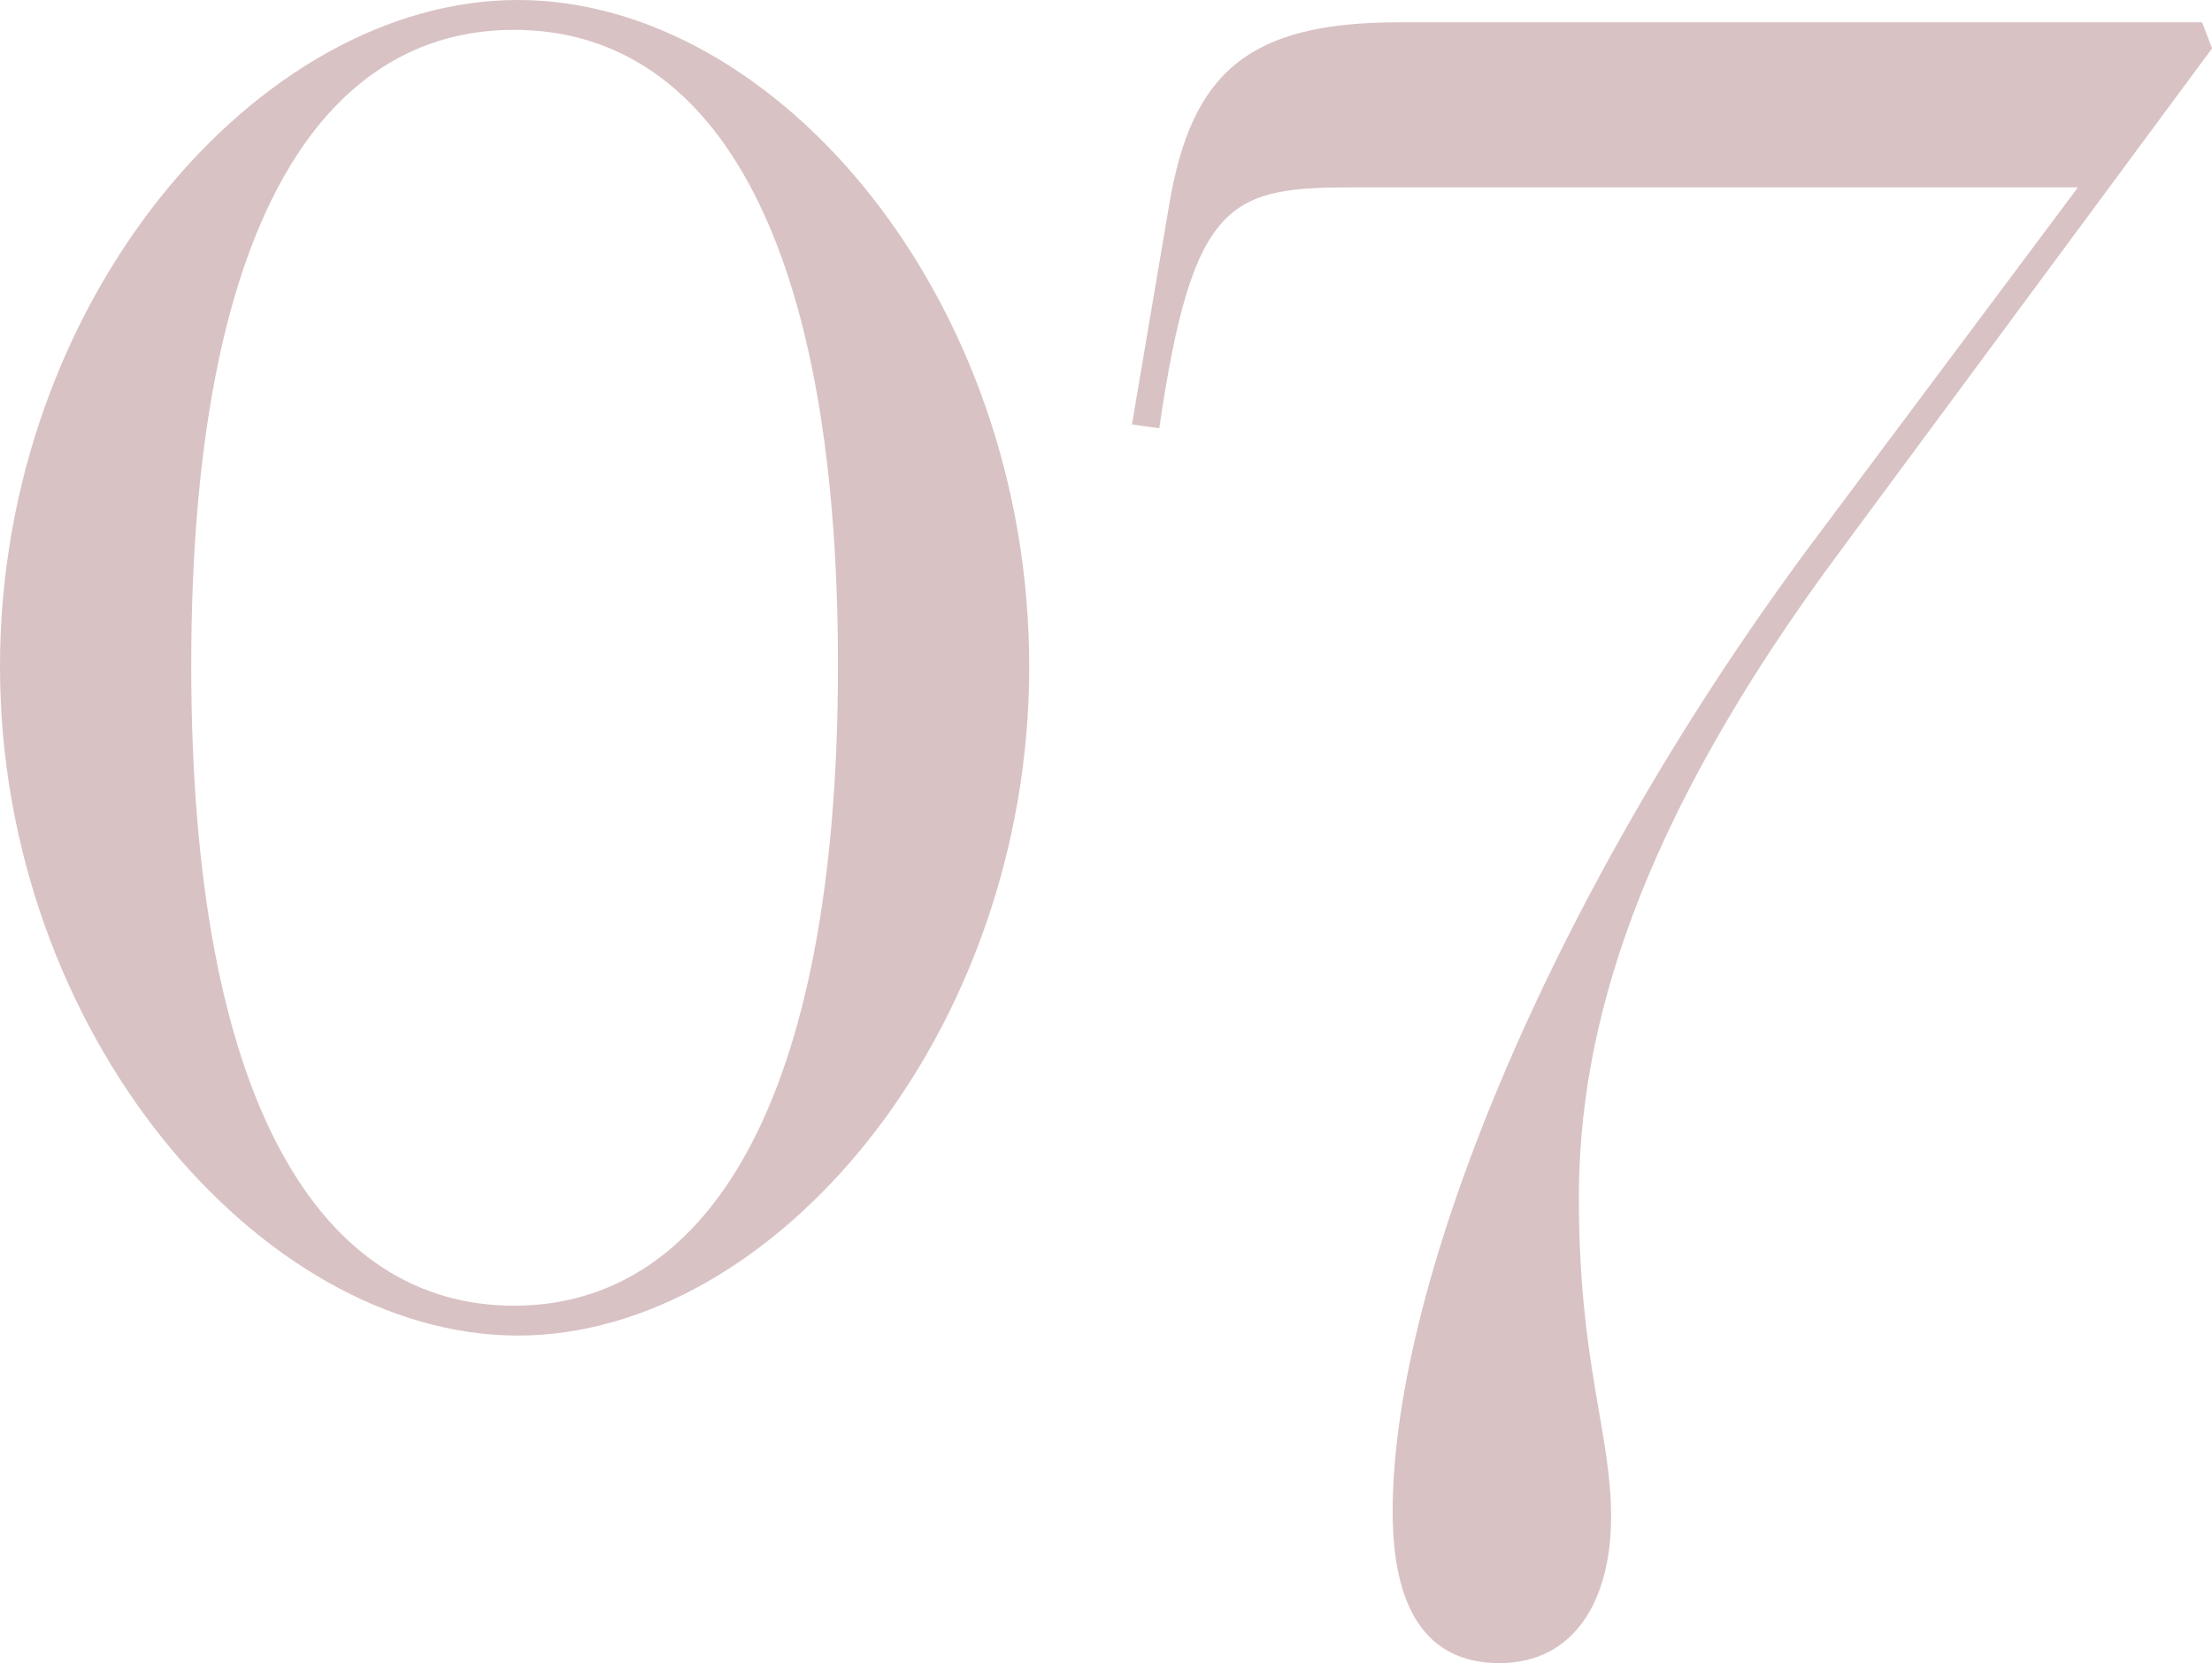
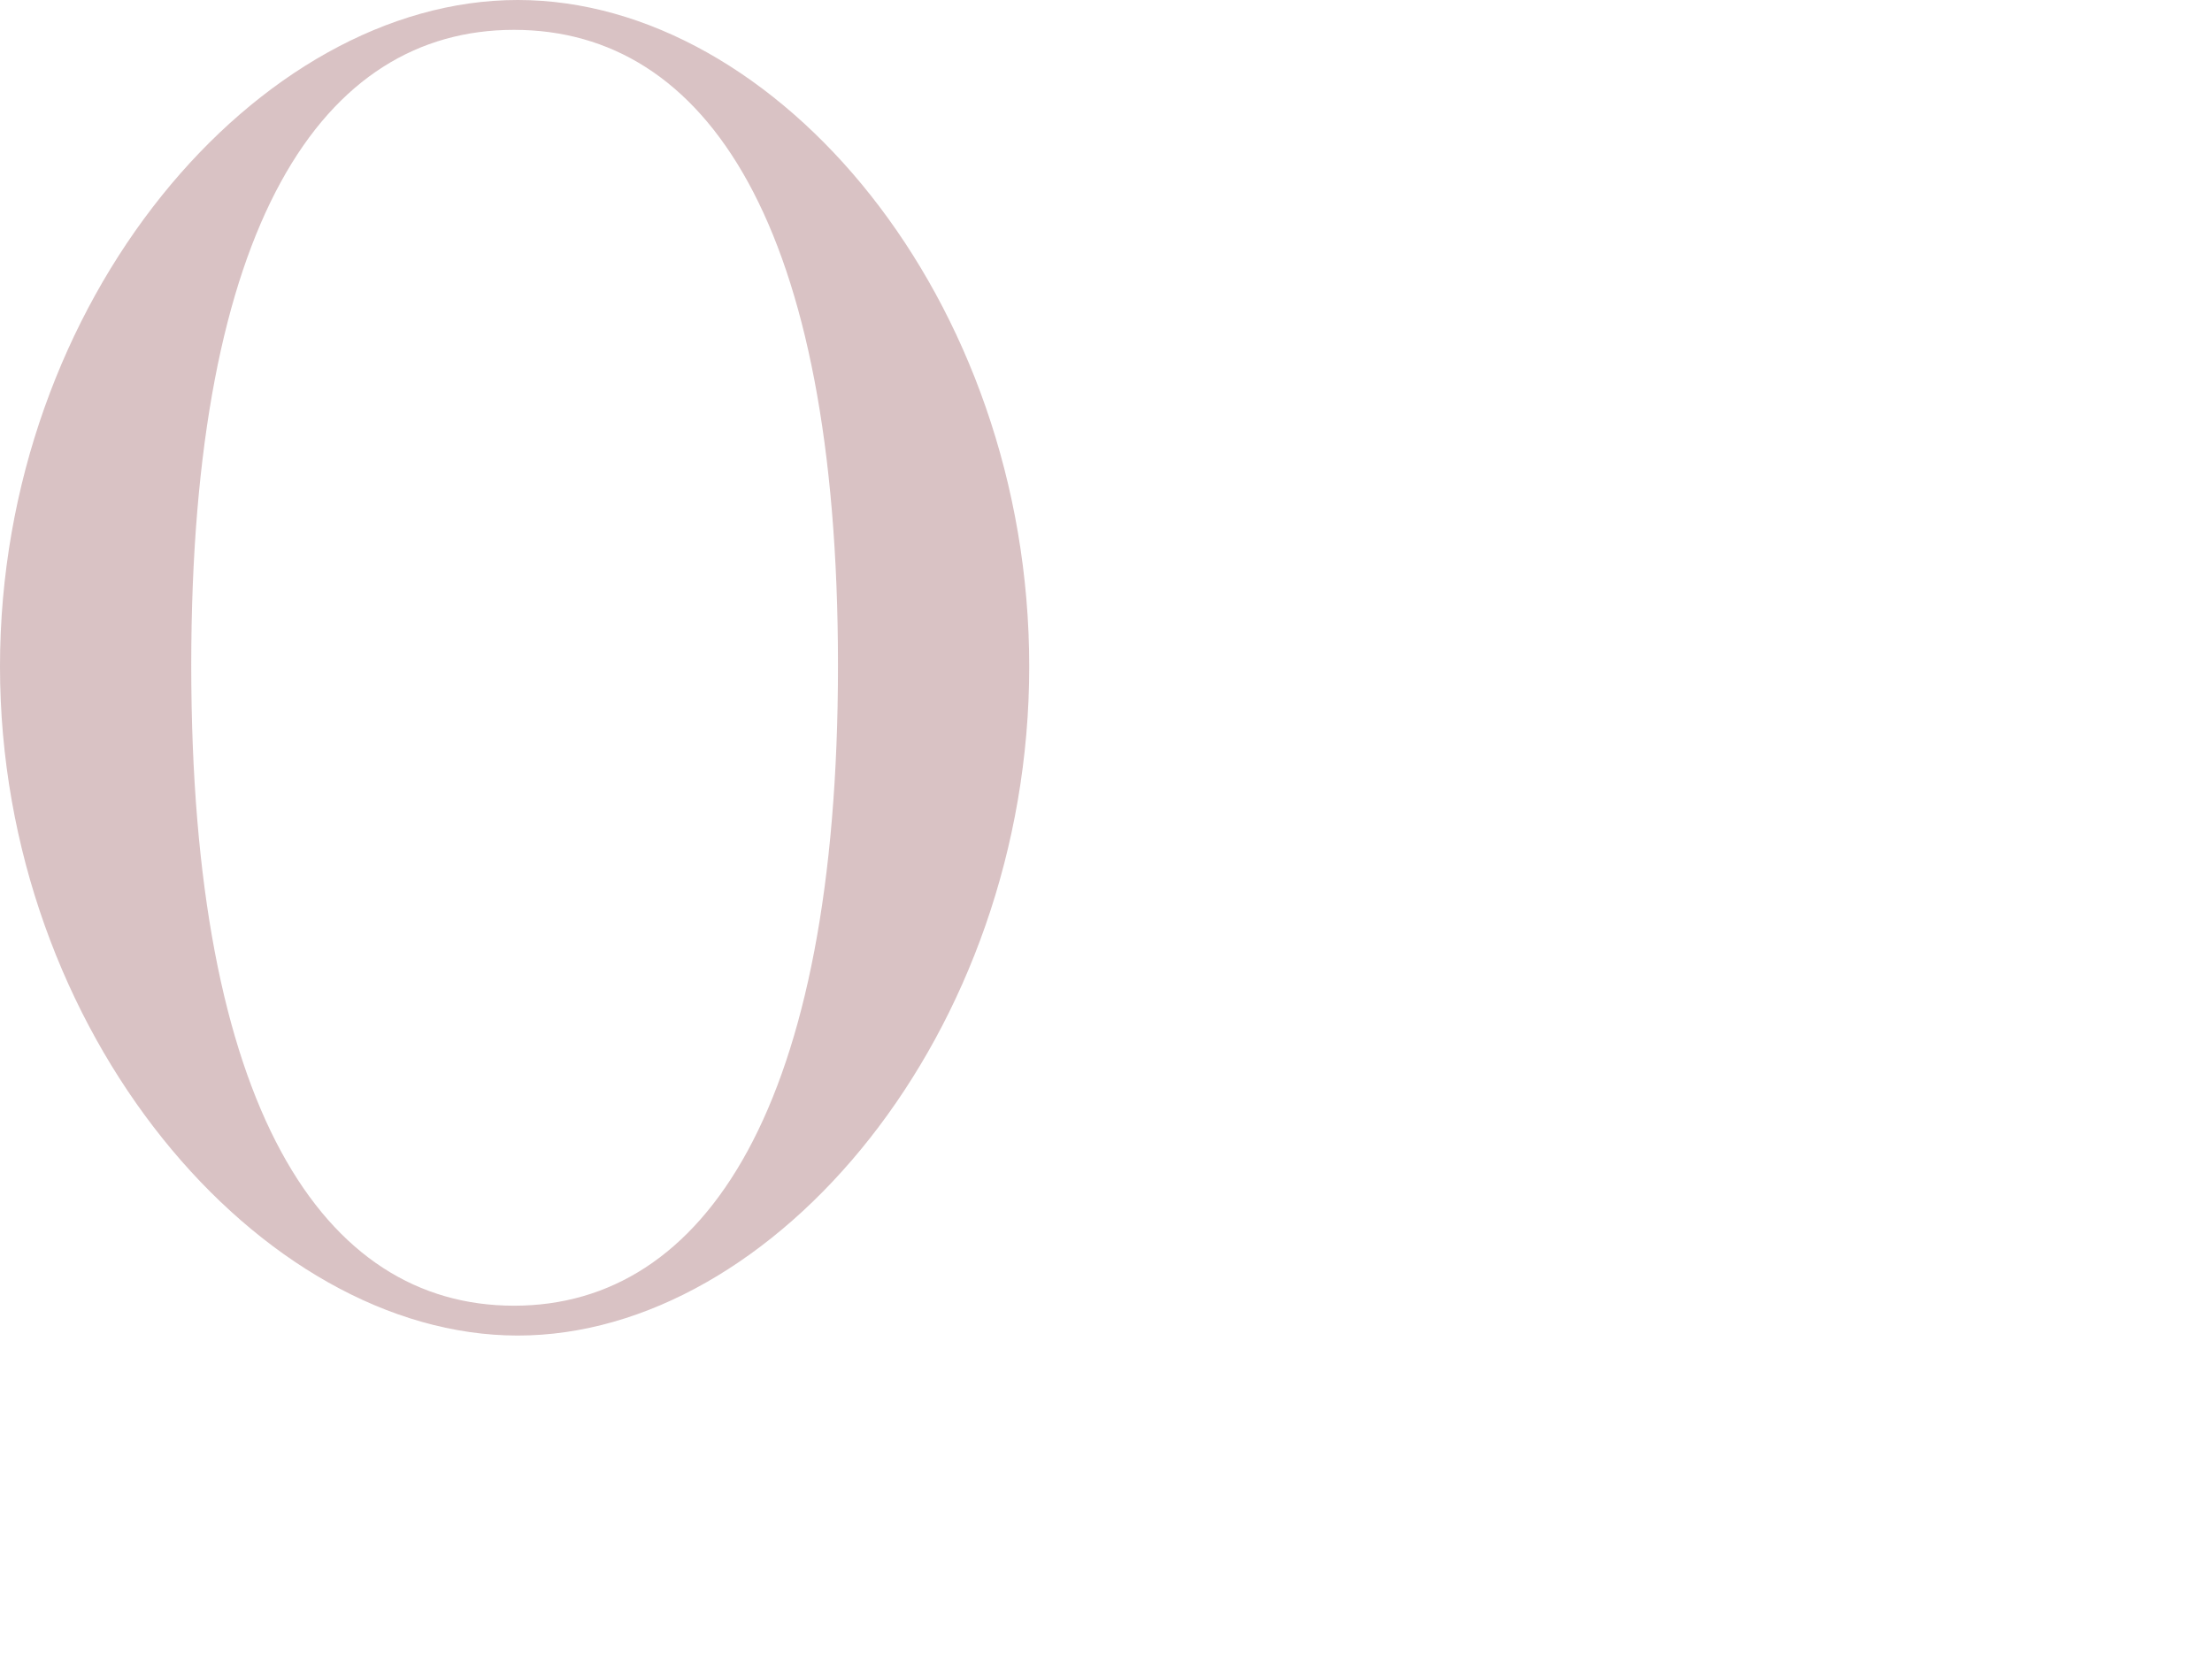
<svg xmlns="http://www.w3.org/2000/svg" id="_レイヤー_2" data-name="レイヤー_2" viewBox="0 0 149.67 112.56">
  <defs>
    <style>
      .cls-1 {
        opacity: .25;
      }

      .cls-2 {
        fill: #660a12;
      }
    </style>
  </defs>
  <g id="img">
    <g class="cls-1">
      <g>
        <path class="cls-2" d="M69.64,45.11c0,24.78-17.22,45.28-34.61,45.28S0,69.89,0,45.11,17.47,0,35.03,0s34.61,20.24,34.61,45.11ZM34.78,2.02c-12.94,0-21.84,13.1-21.84,43.01s8.9,43.34,21.84,43.34,21.92-13.52,21.92-43.34S47.8,2.02,34.78,2.02Z" />
-         <path class="cls-2" d="M149.67,3.28l-25.03,33.85c-14.03,18.82-17.81,32.68-17.81,43.93s2.18,15.88,2.18,21.59-2.52,9.91-7.56,9.91-7.22-3.86-7.22-10.25c0-15.88,11.09-42.59,28.98-66.36l17.39-23.27h-48.89c-8.4,0-11,.67-13.27,16.3l-1.85-.25,2.52-14.87c1.51-8.99,5.38-12.35,15.54-12.35h54.35l.67,1.76Z" />
      </g>
    </g>
  </g>
</svg>